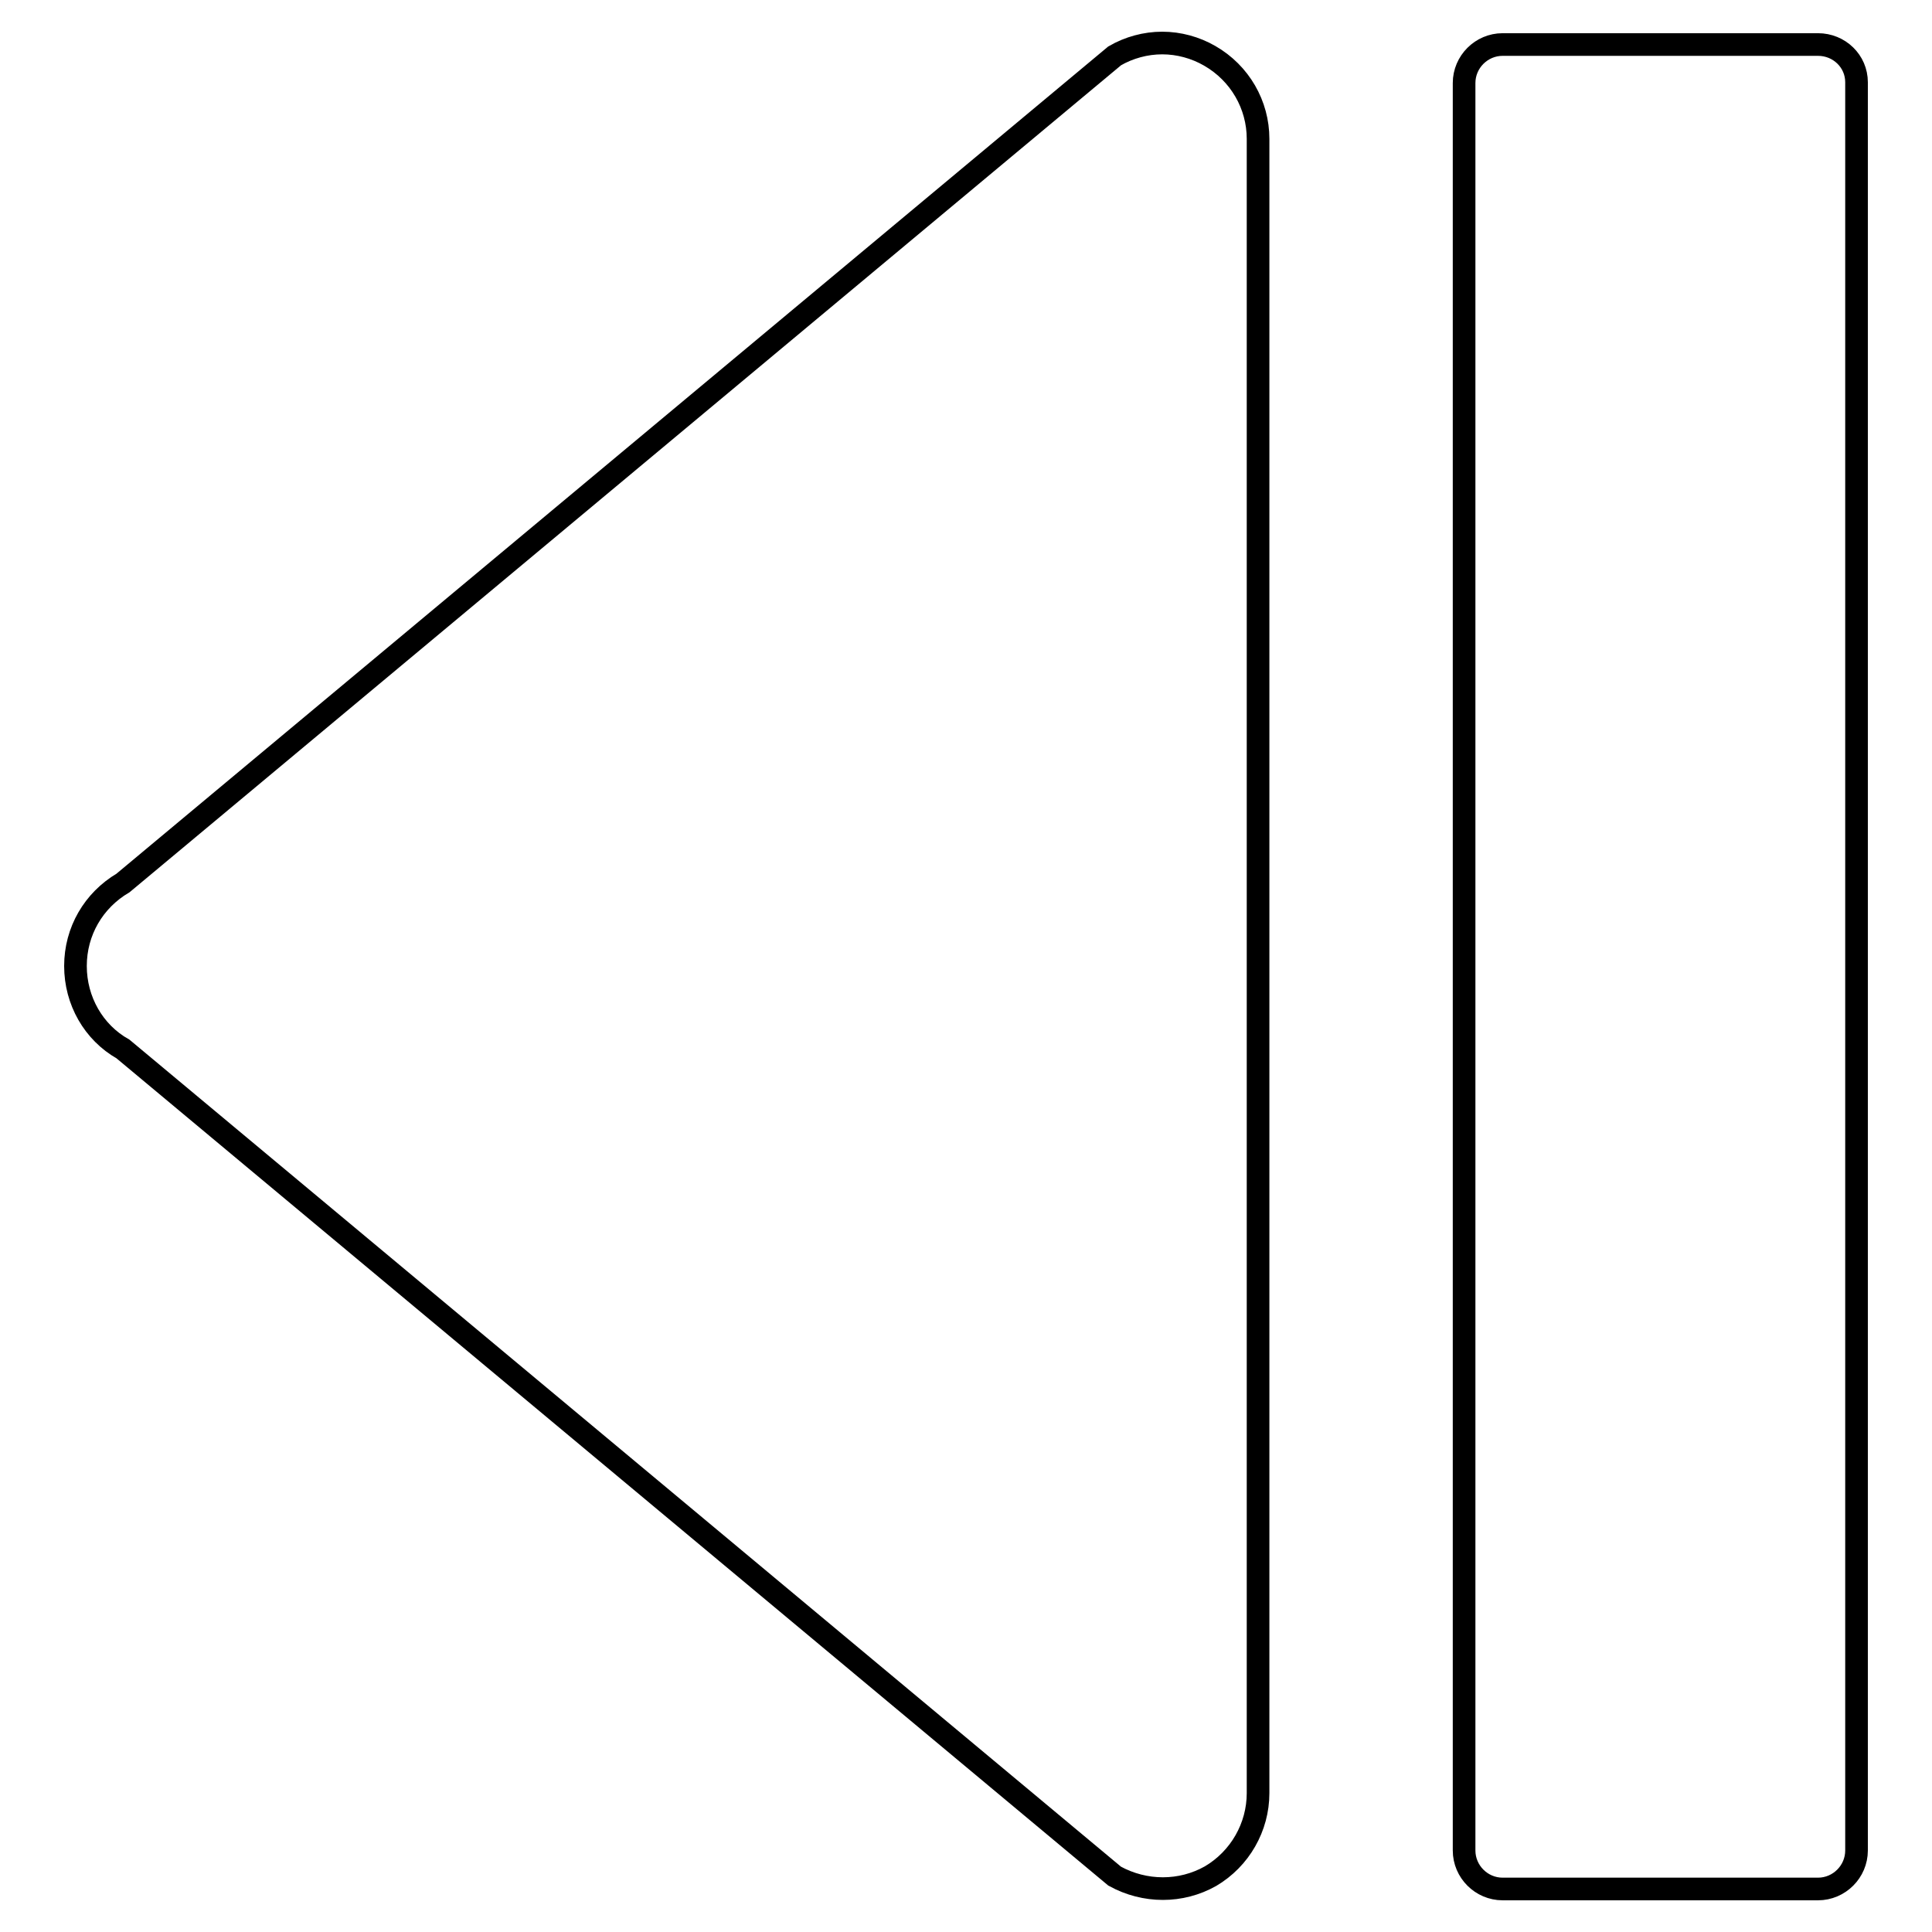
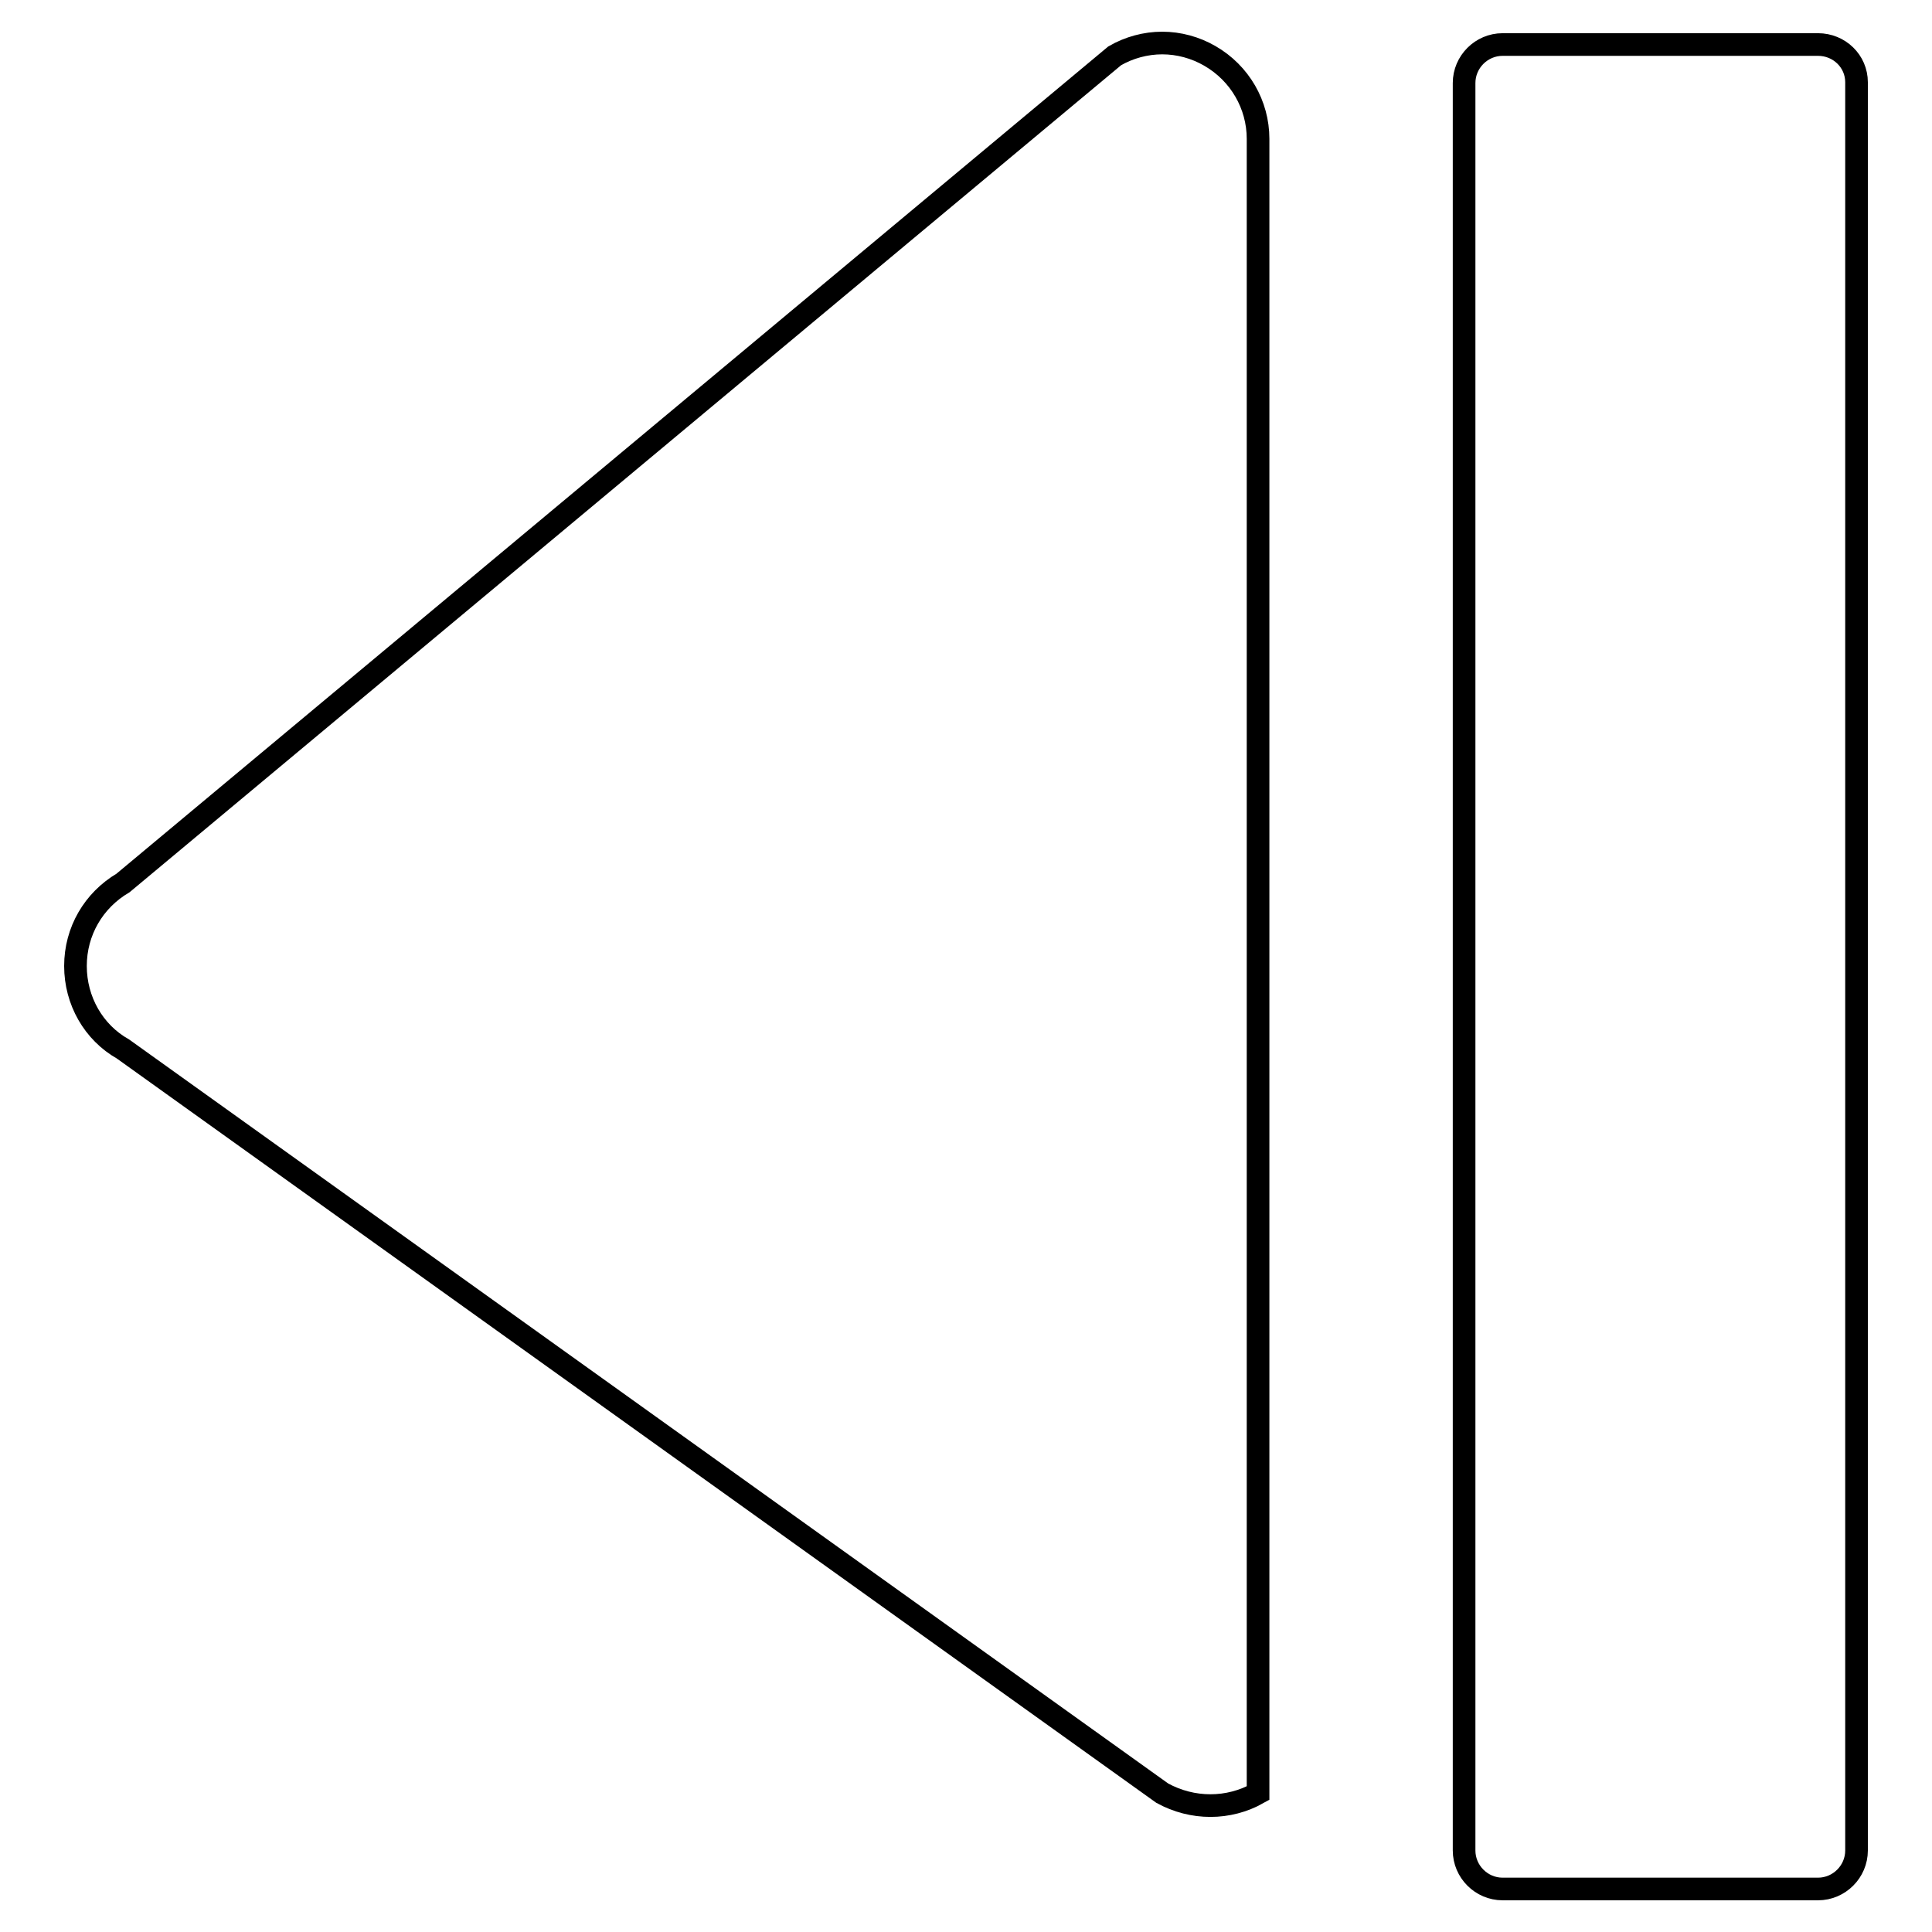
<svg xmlns="http://www.w3.org/2000/svg" version="1.1" x="0px" y="0px" viewBox="0 0 256 256" enable-background="new 0 0 256 256" xml:space="preserve">
  <g>
    <g>
      <g>
        <g id="Layer_8_26_">
-           <path stroke-width="3" fill-opacity="0" stroke="#000000" d="M166.7,18.4v219.2c0,4.5-2.4,8.7-6.3,11c-3.9,2.2-8.7,2.2-12.7,0L16.3,139c-3.9-2.2-6.3-6.4-6.3-11s2.4-8.7,6.3-11L147.7,7.4c1.9-1.1,4.1-1.7,6.3-1.7c2.2,0,4.4,0.6,6.3,1.7C164.3,9.7,166.7,13.9,166.7,18.4z M240.9,5.9h-41.8c-2.8,0-5.1,2.3-5.1,5.1v234.2c0,2.8,2.3,5.1,5.1,5.1h41.8c2.8,0,5.1-2.3,5.1-5.1V10.9C246,8.1,243.7,5.9,240.9,5.9z" />
+           <path stroke-width="3" fill-opacity="0" stroke="#000000" d="M166.7,18.4v219.2c-3.9,2.2-8.7,2.2-12.7,0L16.3,139c-3.9-2.2-6.3-6.4-6.3-11s2.4-8.7,6.3-11L147.7,7.4c1.9-1.1,4.1-1.7,6.3-1.7c2.2,0,4.4,0.6,6.3,1.7C164.3,9.7,166.7,13.9,166.7,18.4z M240.9,5.9h-41.8c-2.8,0-5.1,2.3-5.1,5.1v234.2c0,2.8,2.3,5.1,5.1,5.1h41.8c2.8,0,5.1-2.3,5.1-5.1V10.9C246,8.1,243.7,5.9,240.9,5.9z" />
        </g>
      </g>
      <g />
      <g />
      <g />
      <g />
      <g />
      <g />
      <g />
      <g />
      <g />
      <g />
      <g />
      <g />
      <g />
      <g />
      <g />
    </g>
  </g>
</svg>